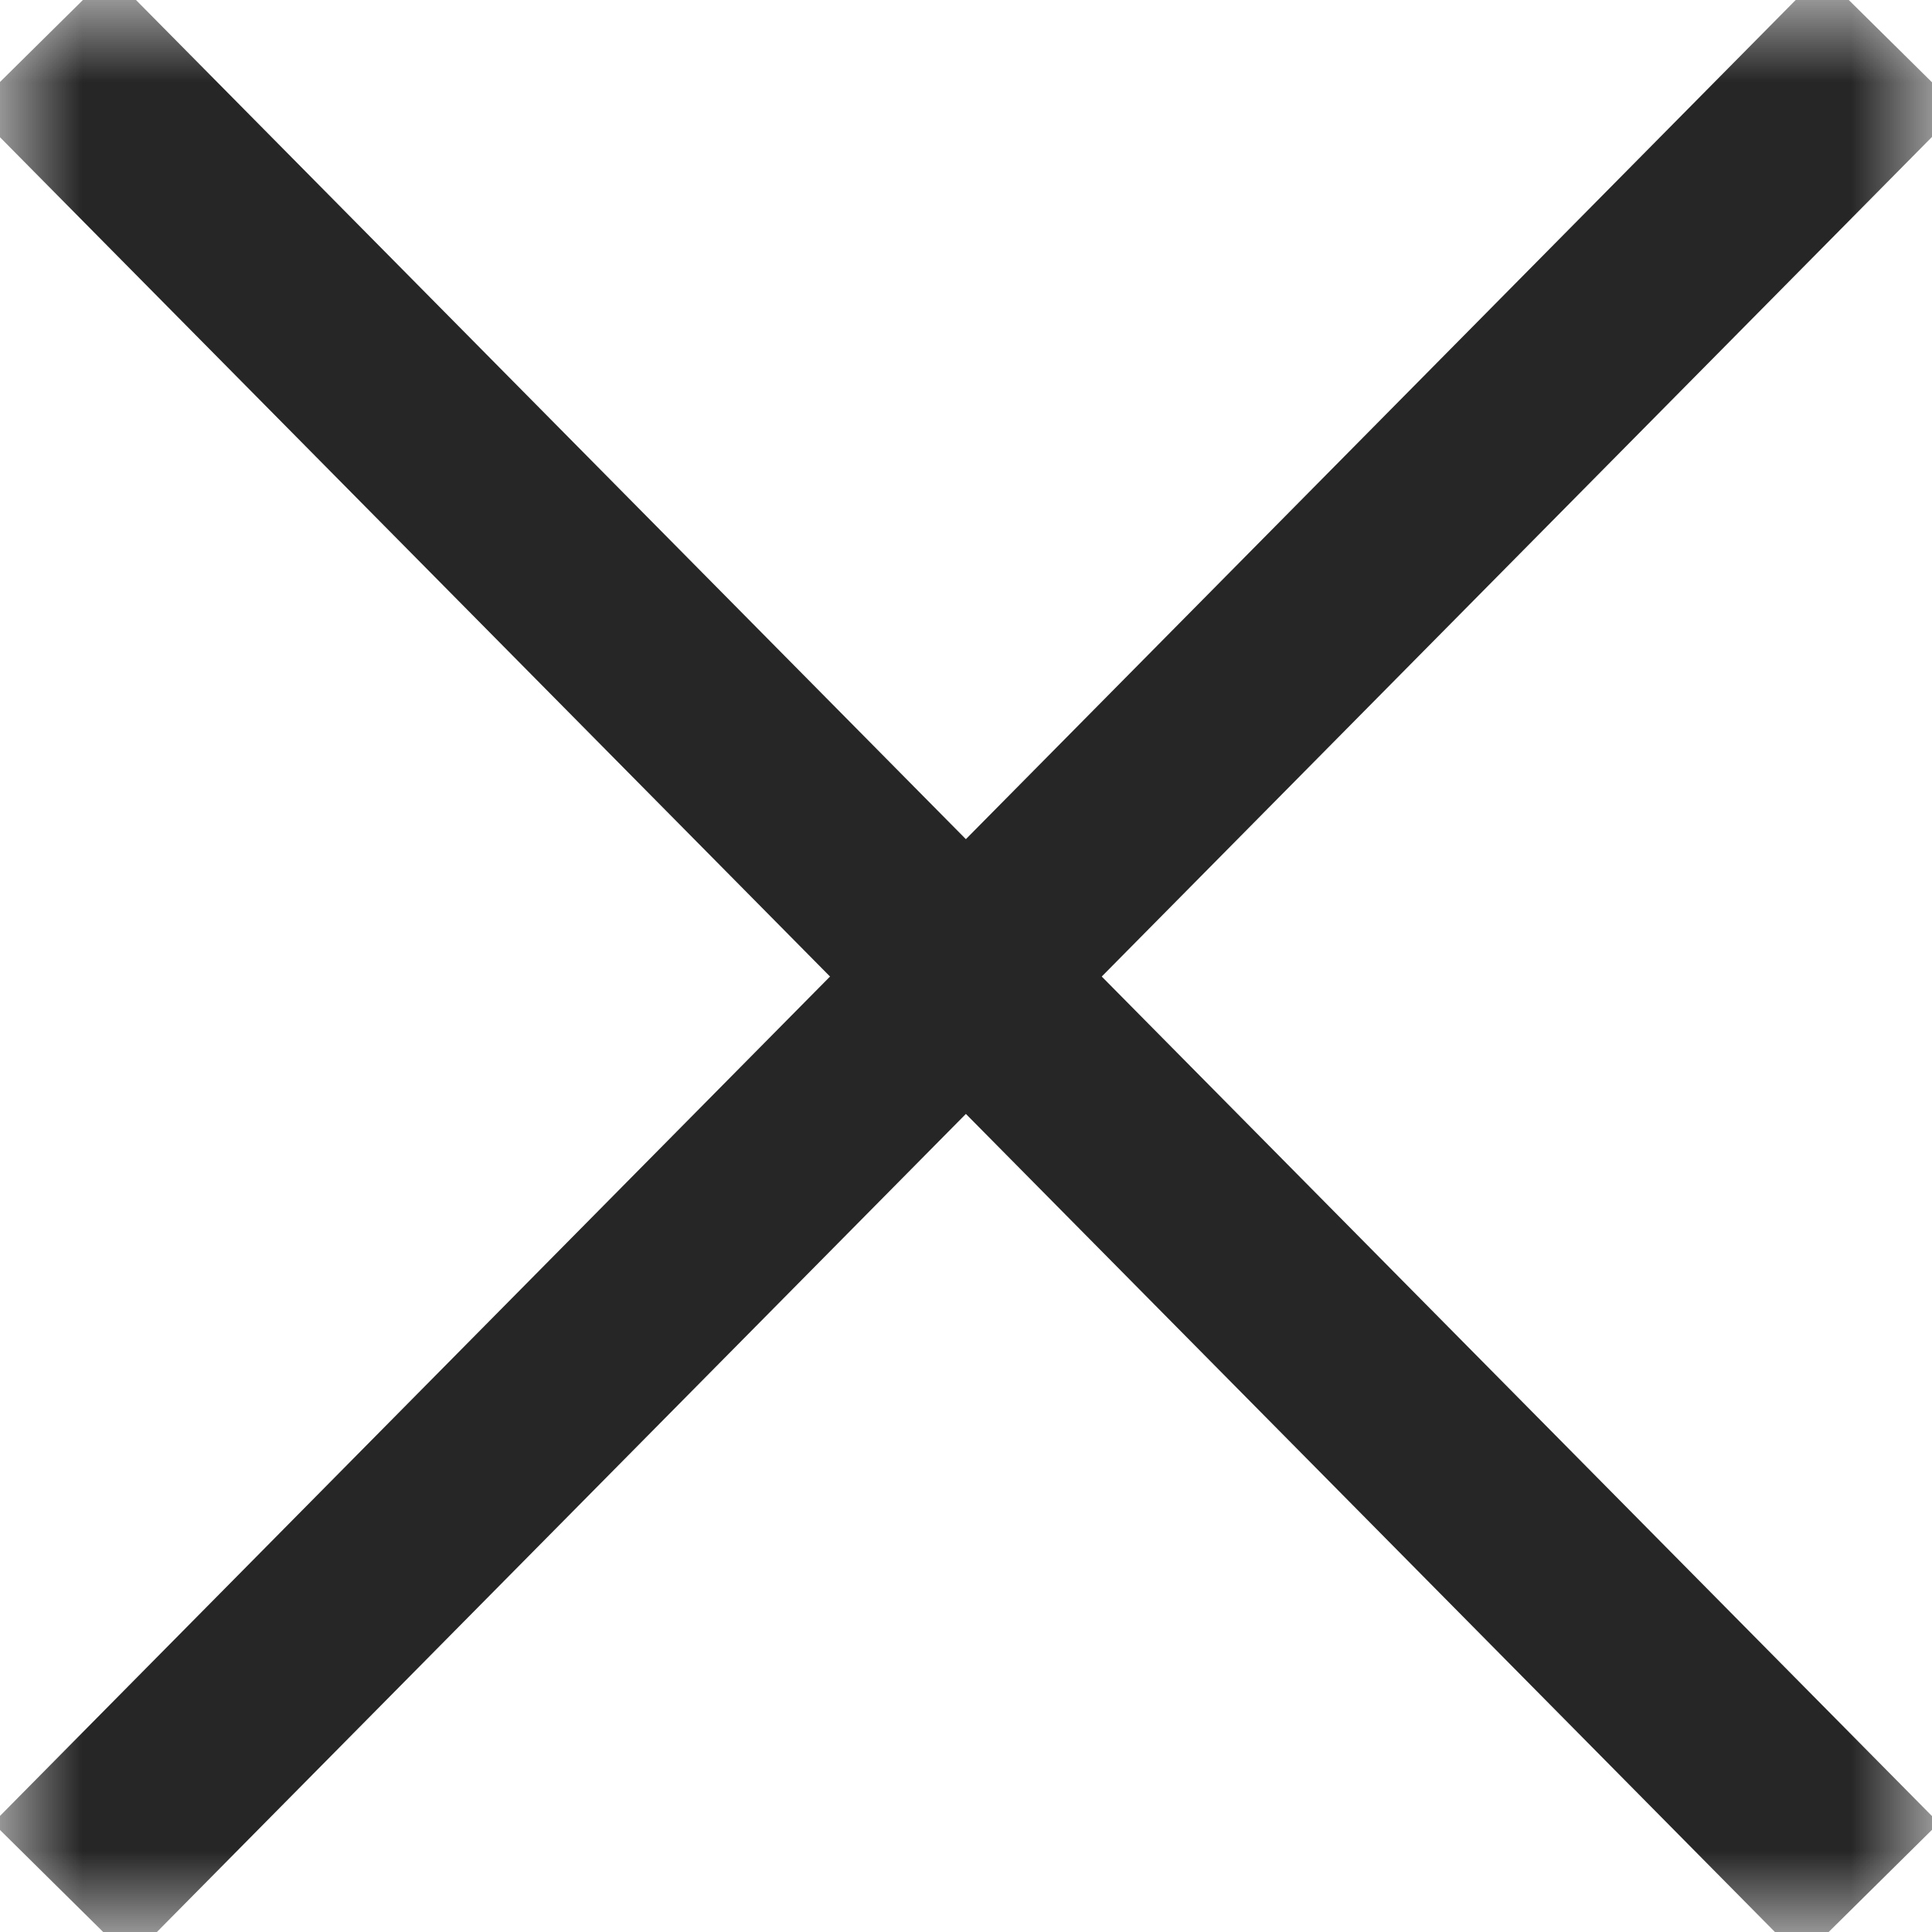
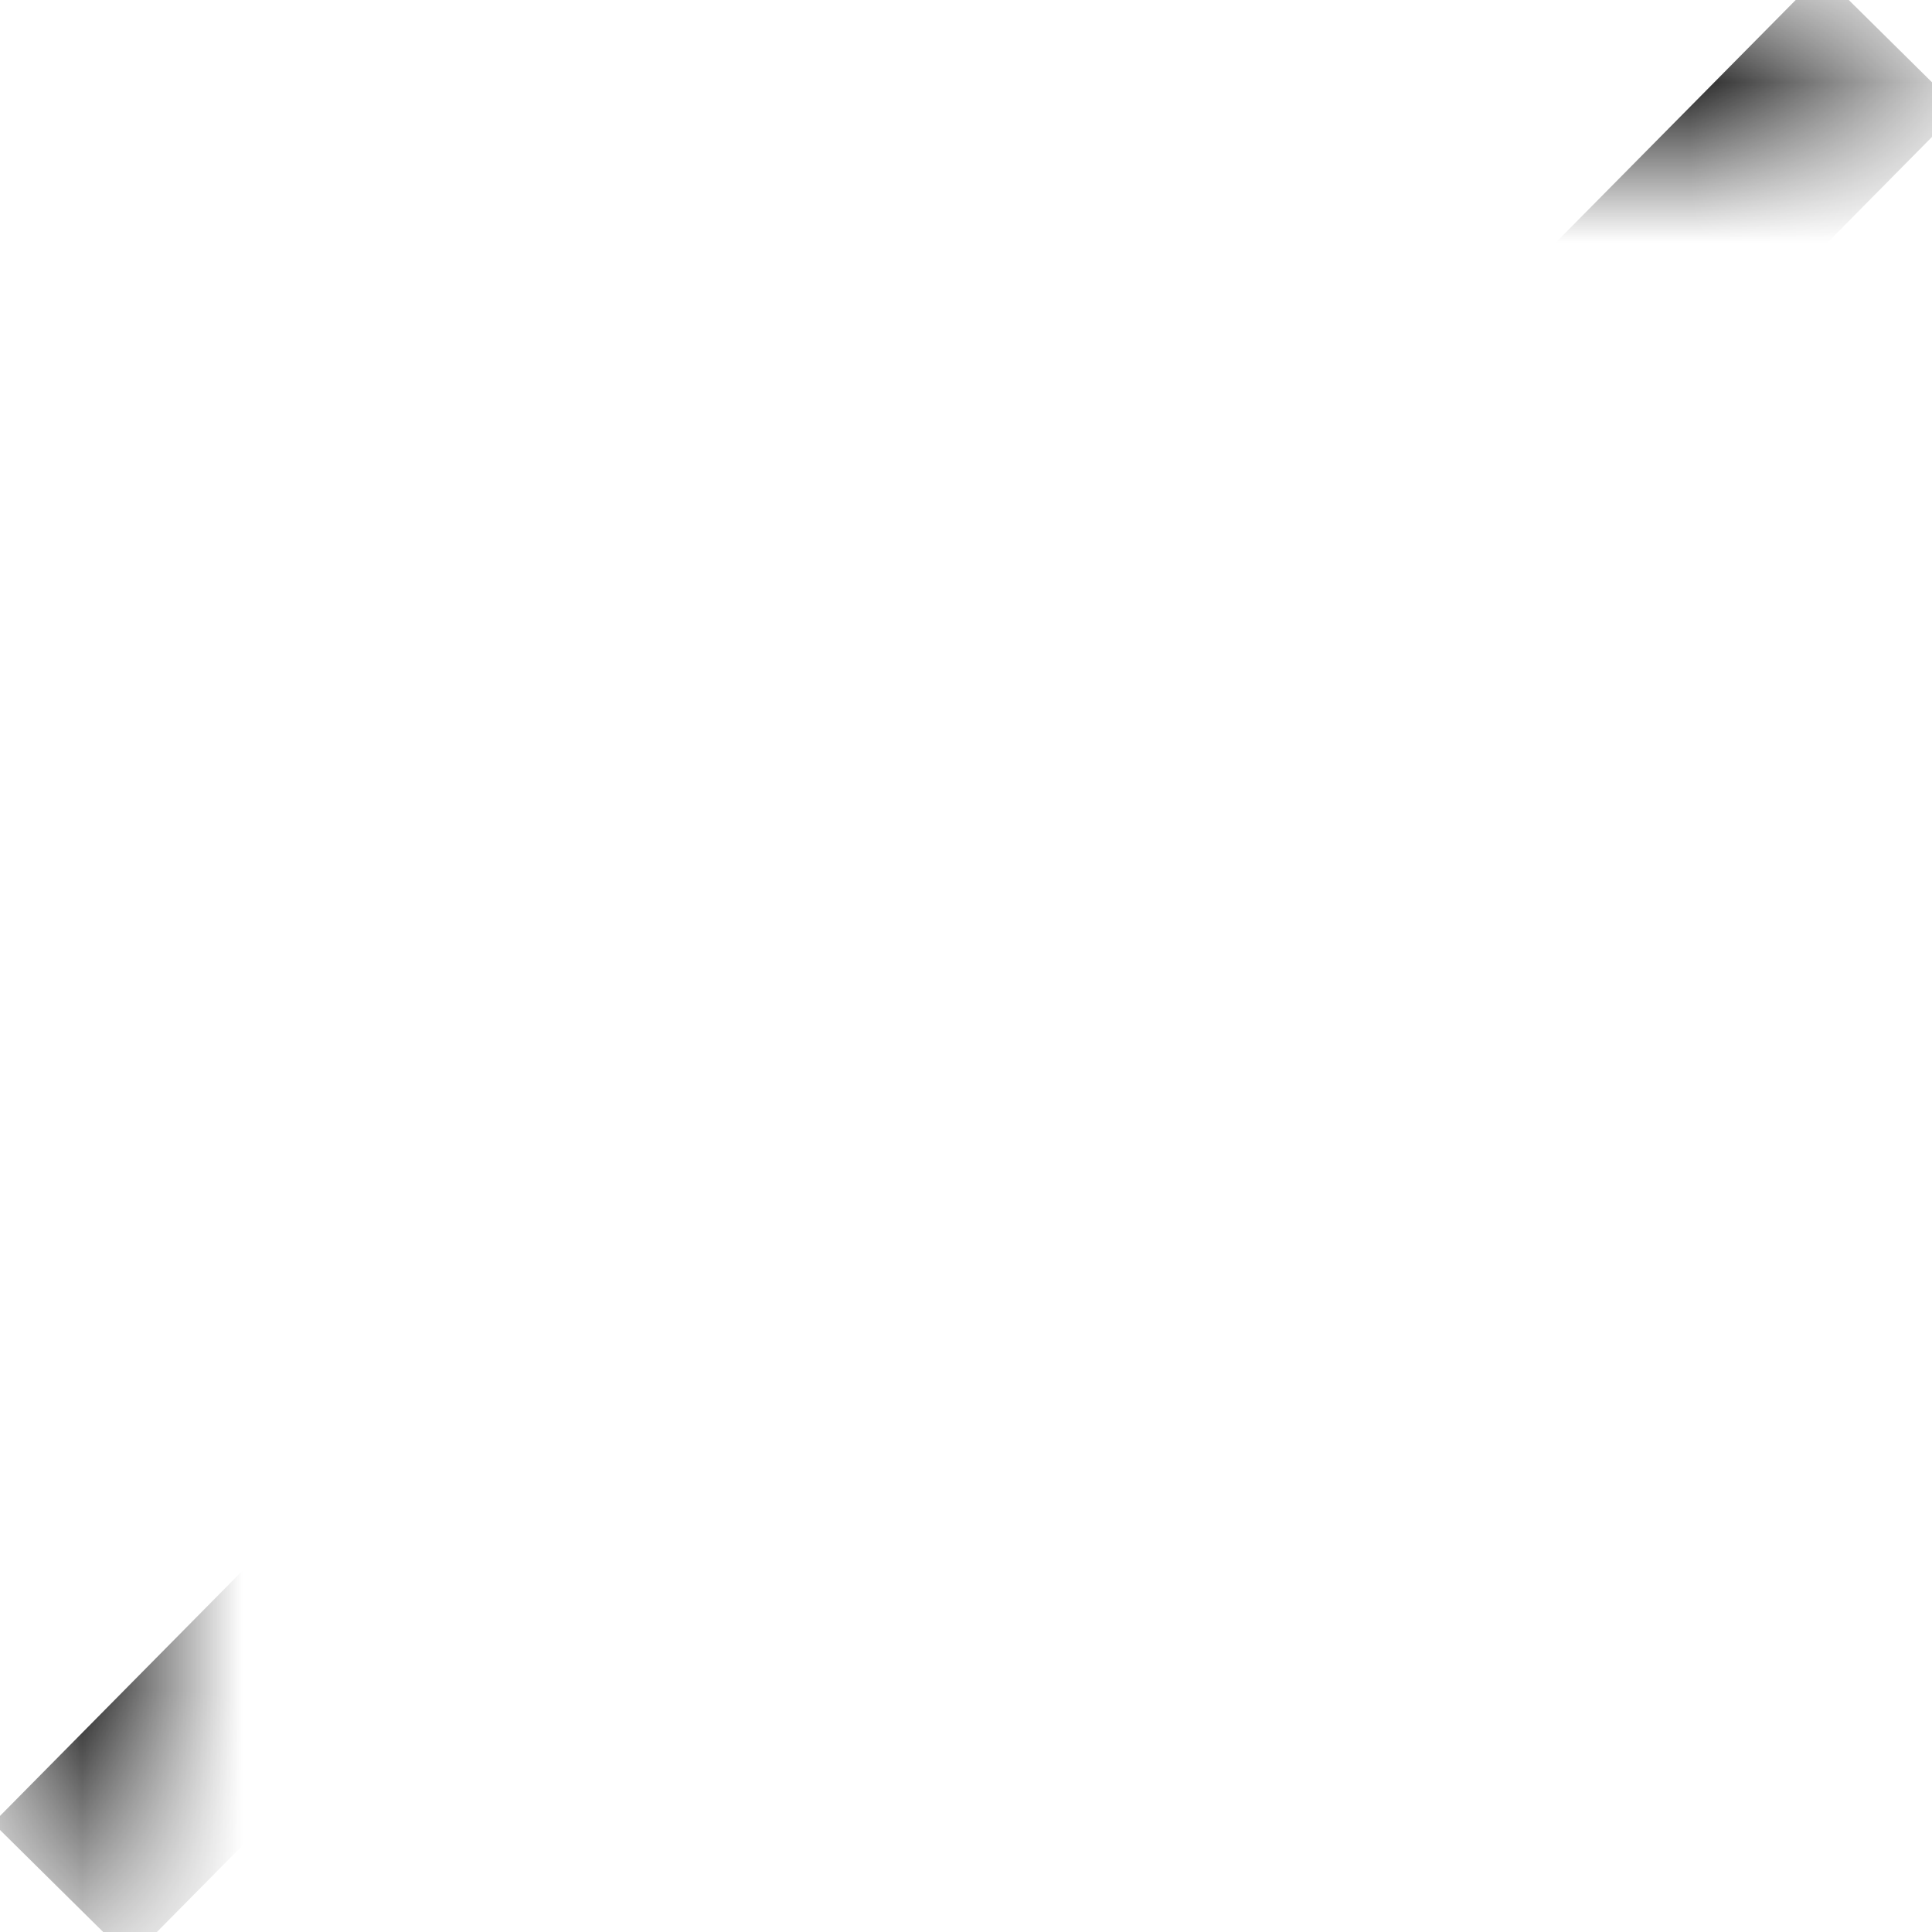
<svg xmlns="http://www.w3.org/2000/svg" width="12" height="12" viewBox="0 0 12 12" fill="none">
  <mask id="mask0_596_2078" style="mask-type:luminance" maskUnits="userSpaceOnUse" x="0" y="0" width="12" height="12">
-     <path d="M0.5 11.5V0.5H11.5V11.5H0.5Z" fill="white" stroke="white" />
+     <path d="M0.5 11.5V0.5H11.5H0.5Z" fill="white" stroke="white" />
  </mask>
  <g mask="url(#mask0_596_2078)">
-     <path d="M0.255 0.257L11.616 11.745" stroke="#262626" stroke-width="1.2" />
    <path d="M11.743 0.257L0.383 11.745" stroke="#262626" stroke-width="1.2" />
  </g>
</svg>